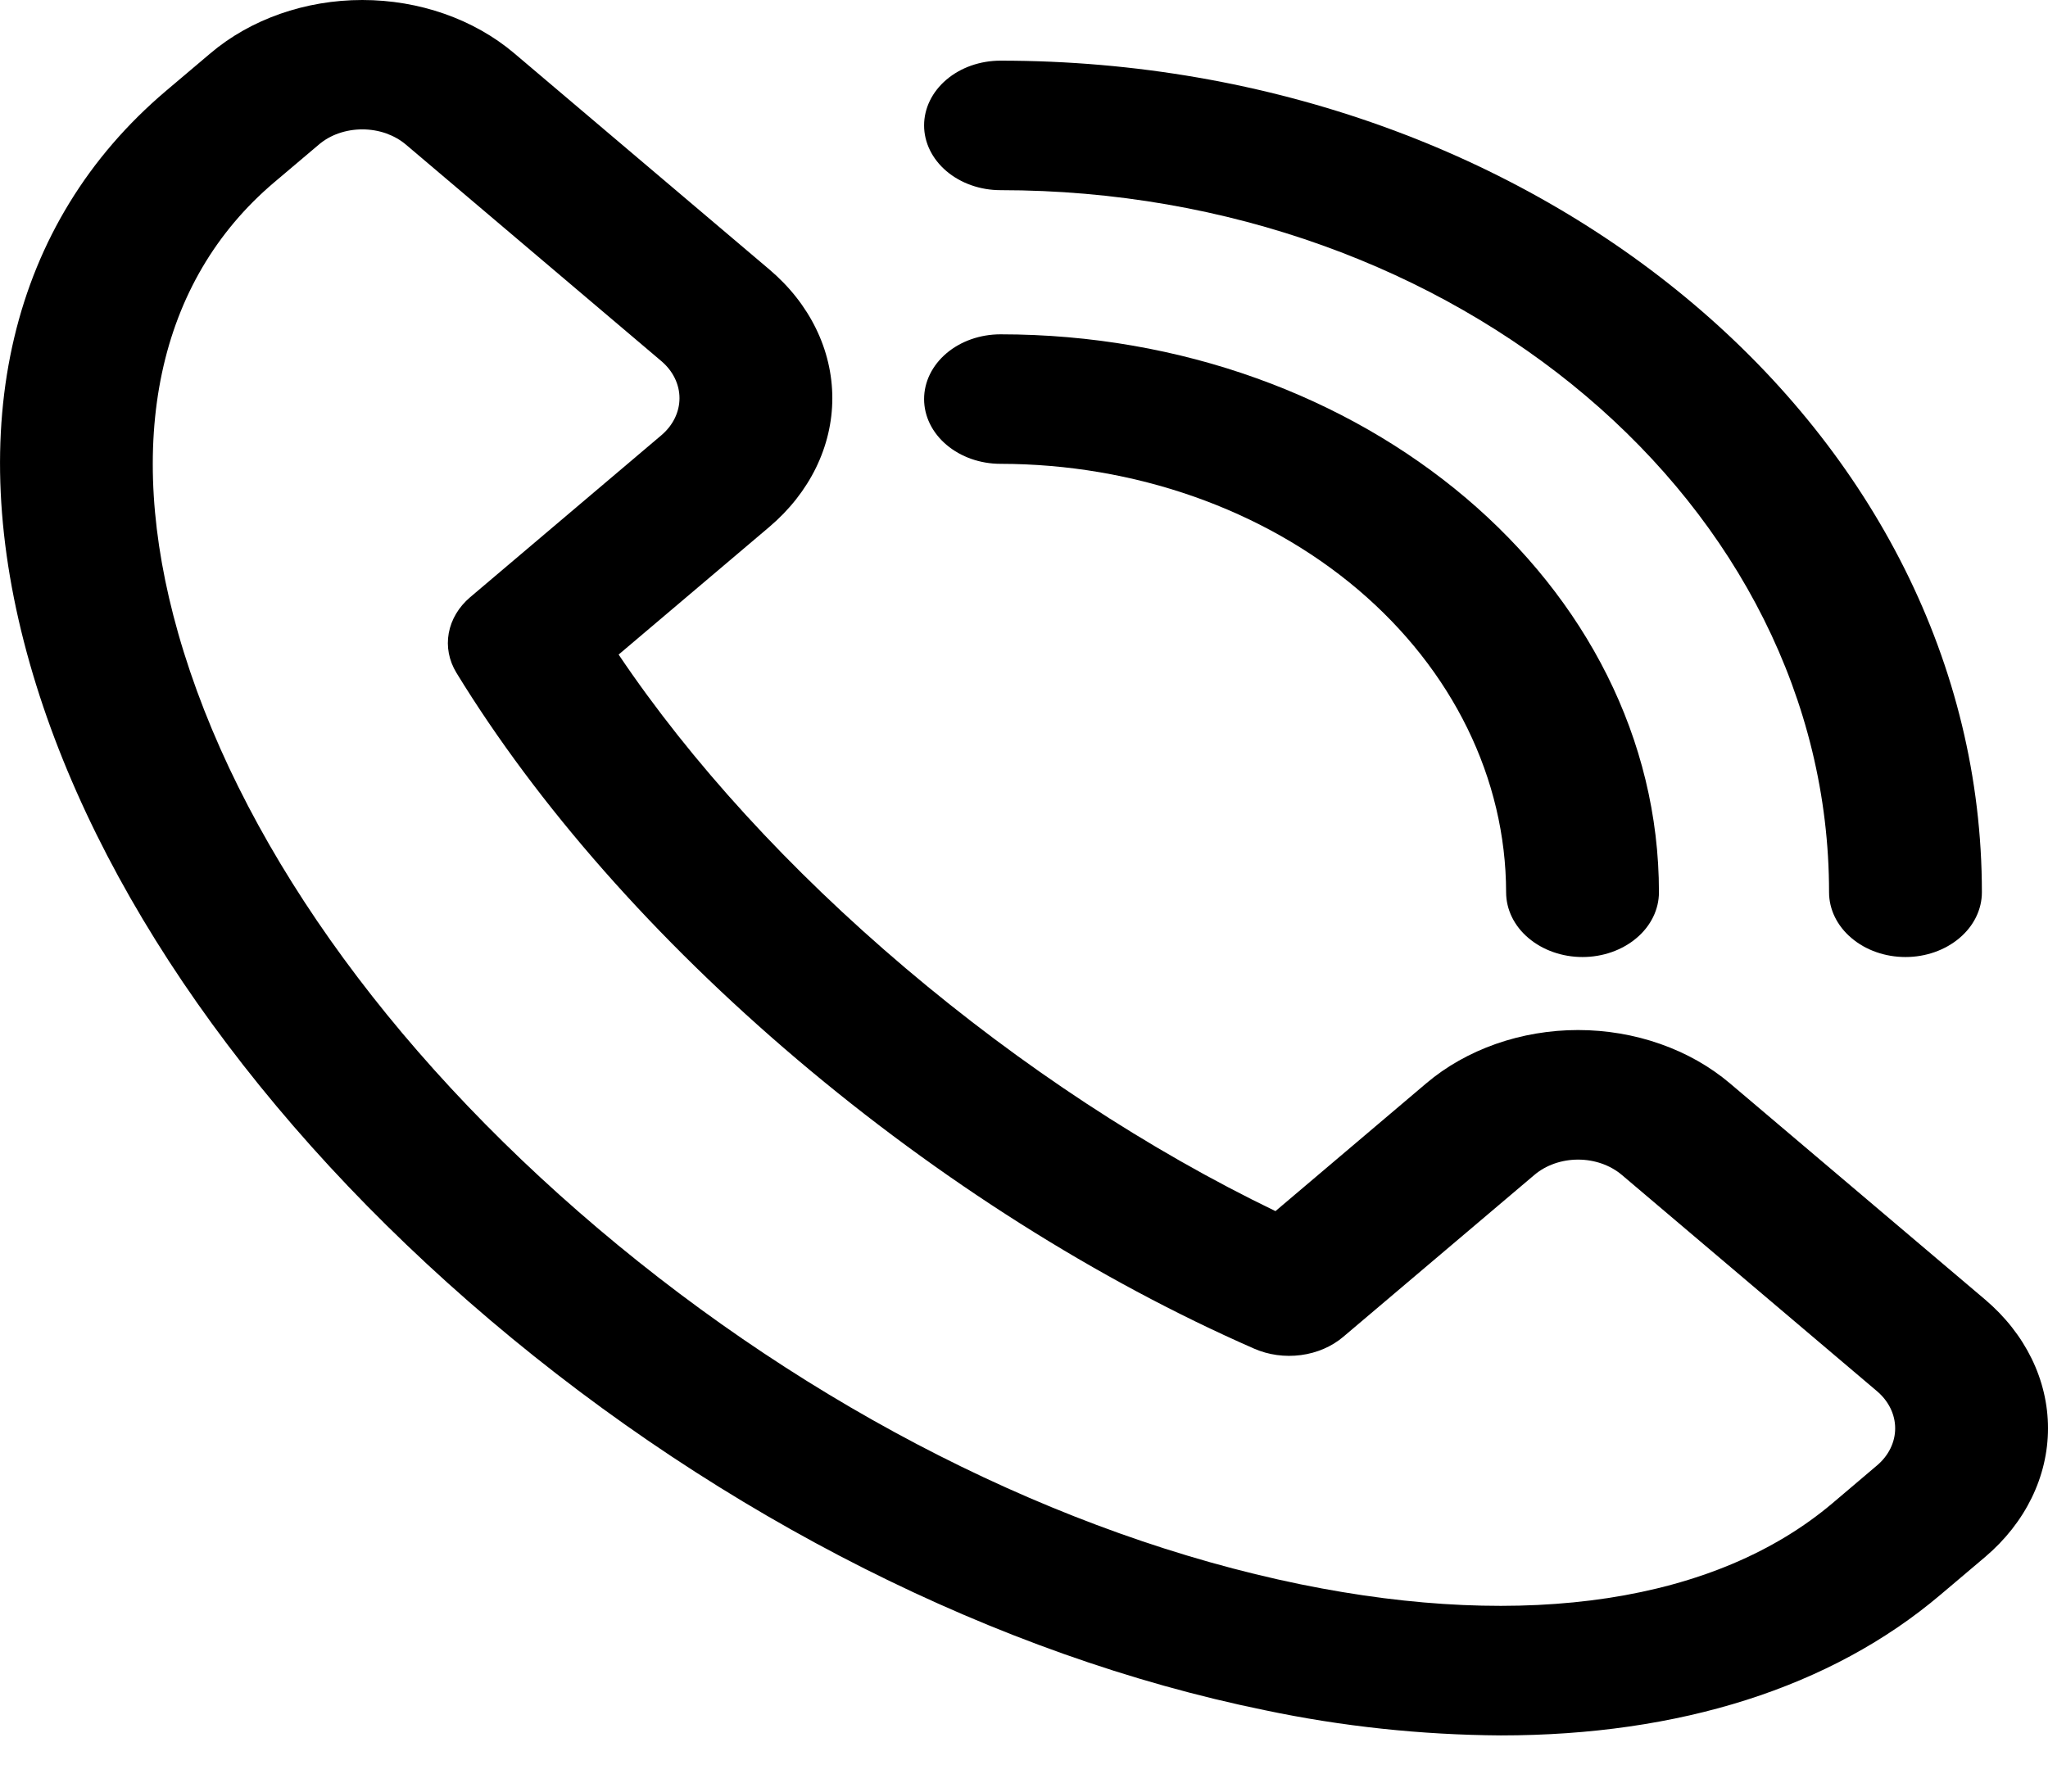
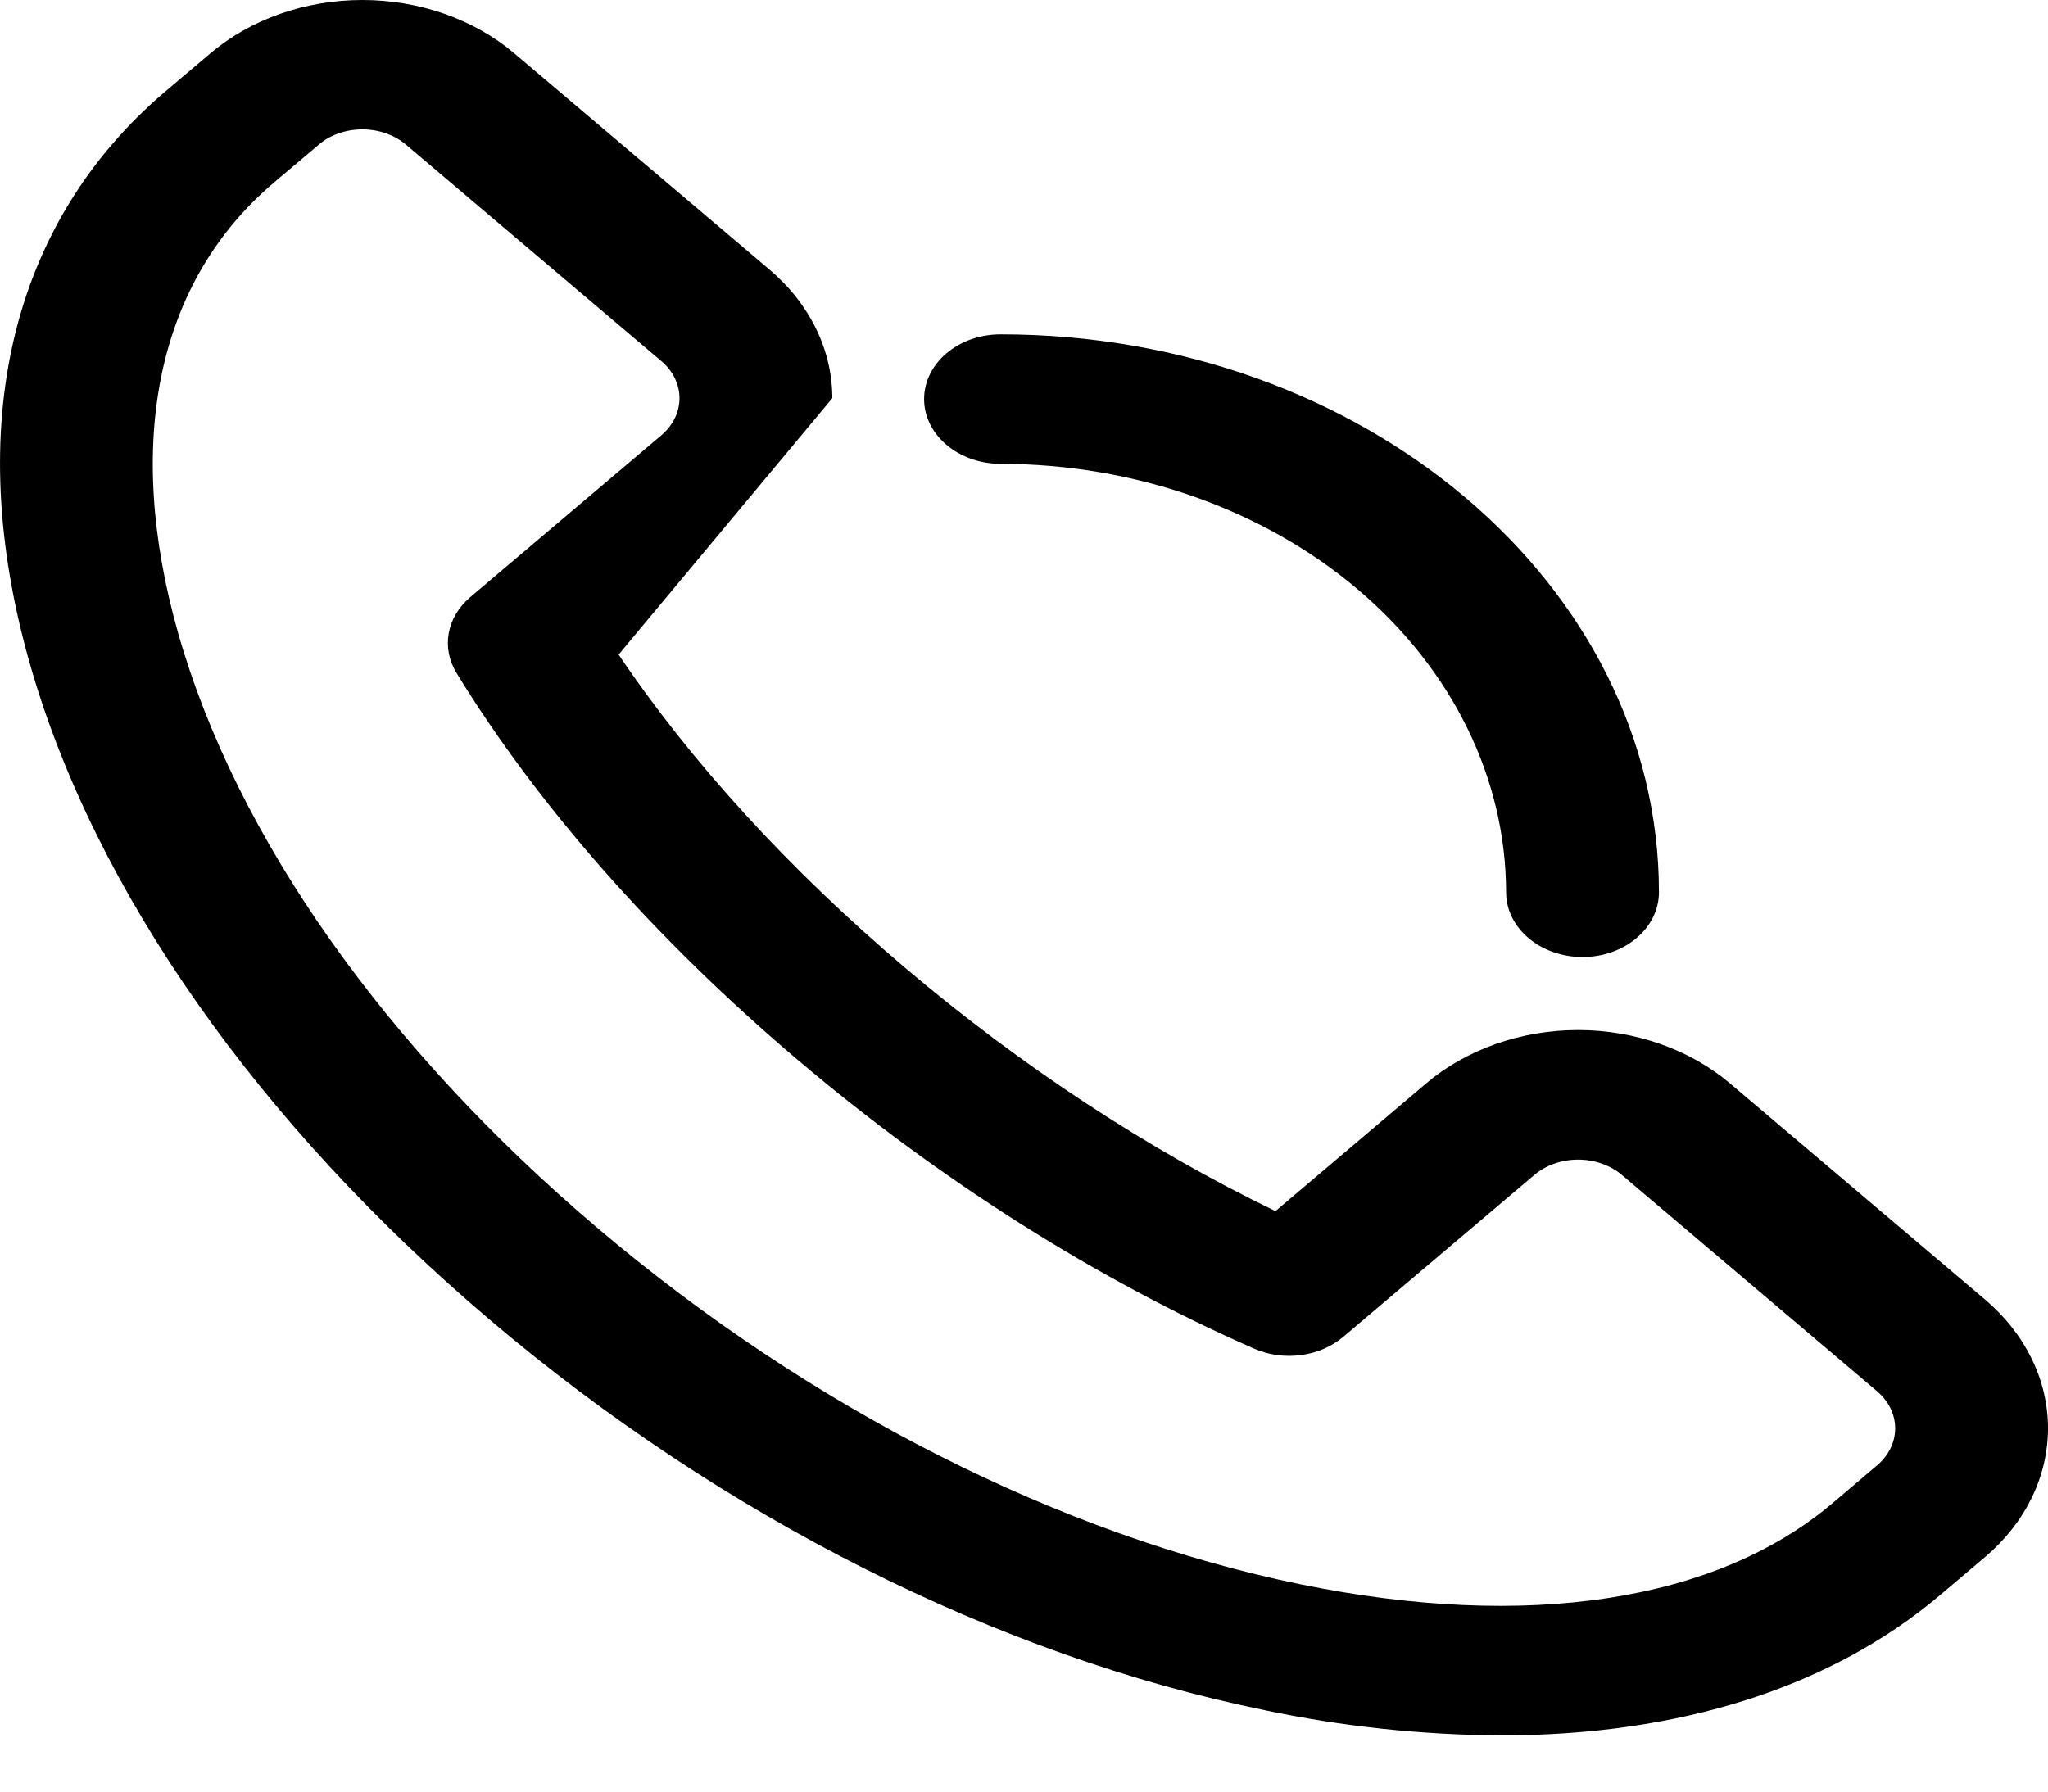
<svg xmlns="http://www.w3.org/2000/svg" width="32" height="28" viewBox="0 0 32 28" fill="none">
-   <path d="M23.451 27.122C22.206 27.114 20.967 26.982 19.758 26.727C15.585 25.874 11.288 23.709 7.66 20.632C4.032 17.554 1.475 13.911 0.468 10.378C-0.592 6.66 0.164 3.48 2.594 1.42L3.289 0.832C3.918 0.299 4.772 0 5.661 0C6.551 0 7.404 0.299 8.034 0.832L12.022 4.212C12.651 4.745 13.005 5.468 13.005 6.223C13.005 6.977 12.651 7.7 12.022 8.234L9.666 10.23C10.796 11.91 12.332 13.591 14.148 15.13C15.963 16.668 17.948 17.971 19.929 18.928L22.285 16.931C22.596 16.667 22.966 16.458 23.373 16.315C23.78 16.172 24.217 16.098 24.657 16.098C25.098 16.098 25.534 16.172 25.941 16.315C26.349 16.458 26.718 16.667 27.03 16.931L31.018 20.311C31.647 20.845 32 21.568 32 22.322C32 23.076 31.647 23.799 31.018 24.333L30.323 24.921C28.609 26.376 26.237 27.122 23.451 27.122ZM5.661 2.022C5.534 2.022 5.408 2.043 5.291 2.084C5.173 2.125 5.067 2.186 4.978 2.263L4.283 2.851C2.462 4.394 1.931 6.899 2.785 9.9C3.69 13.079 6.02 16.383 9.345 19.2C12.669 22.017 16.567 23.99 20.319 24.76C23.86 25.484 26.814 25.034 28.635 23.491L29.329 22.902C29.51 22.749 29.612 22.54 29.612 22.323C29.612 22.105 29.51 21.897 29.329 21.743L25.342 18.363C25.16 18.209 24.914 18.123 24.658 18.123C24.401 18.123 24.155 18.209 23.974 18.363L20.988 20.893C20.809 21.045 20.577 21.145 20.327 21.178C20.076 21.211 19.82 21.176 19.595 21.077C17.148 20.004 14.68 18.443 12.459 16.56C10.239 14.678 8.4 12.588 7.131 10.514C7.015 10.323 6.973 10.106 7.012 9.894C7.051 9.681 7.168 9.485 7.347 9.333L10.333 6.803C10.515 6.649 10.617 6.44 10.617 6.223C10.617 6.006 10.515 5.797 10.333 5.643L6.346 2.263C6.256 2.186 6.149 2.126 6.032 2.084C5.914 2.043 5.788 2.022 5.661 2.022Z" fill="black" />
+   <path d="M23.451 27.122C22.206 27.114 20.967 26.982 19.758 26.727C15.585 25.874 11.288 23.709 7.66 20.632C4.032 17.554 1.475 13.911 0.468 10.378C-0.592 6.66 0.164 3.48 2.594 1.42L3.289 0.832C3.918 0.299 4.772 0 5.661 0C6.551 0 7.404 0.299 8.034 0.832L12.022 4.212C12.651 4.745 13.005 5.468 13.005 6.223L9.666 10.23C10.796 11.91 12.332 13.591 14.148 15.13C15.963 16.668 17.948 17.971 19.929 18.928L22.285 16.931C22.596 16.667 22.966 16.458 23.373 16.315C23.78 16.172 24.217 16.098 24.657 16.098C25.098 16.098 25.534 16.172 25.941 16.315C26.349 16.458 26.718 16.667 27.03 16.931L31.018 20.311C31.647 20.845 32 21.568 32 22.322C32 23.076 31.647 23.799 31.018 24.333L30.323 24.921C28.609 26.376 26.237 27.122 23.451 27.122ZM5.661 2.022C5.534 2.022 5.408 2.043 5.291 2.084C5.173 2.125 5.067 2.186 4.978 2.263L4.283 2.851C2.462 4.394 1.931 6.899 2.785 9.9C3.69 13.079 6.02 16.383 9.345 19.2C12.669 22.017 16.567 23.99 20.319 24.76C23.86 25.484 26.814 25.034 28.635 23.491L29.329 22.902C29.51 22.749 29.612 22.54 29.612 22.323C29.612 22.105 29.51 21.897 29.329 21.743L25.342 18.363C25.16 18.209 24.914 18.123 24.658 18.123C24.401 18.123 24.155 18.209 23.974 18.363L20.988 20.893C20.809 21.045 20.577 21.145 20.327 21.178C20.076 21.211 19.82 21.176 19.595 21.077C17.148 20.004 14.68 18.443 12.459 16.56C10.239 14.678 8.4 12.588 7.131 10.514C7.015 10.323 6.973 10.106 7.012 9.894C7.051 9.681 7.168 9.485 7.347 9.333L10.333 6.803C10.515 6.649 10.617 6.44 10.617 6.223C10.617 6.006 10.515 5.797 10.333 5.643L6.346 2.263C6.256 2.186 6.149 2.126 6.032 2.084C5.914 2.043 5.788 2.022 5.661 2.022Z" fill="black" />
  <path d="M24.727 14.957C24.41 14.957 24.106 14.85 23.882 14.66C23.658 14.471 23.533 14.213 23.533 13.945C23.53 12.17 22.697 10.468 21.216 9.212C19.735 7.957 17.727 7.251 15.633 7.249C15.316 7.249 15.013 7.142 14.789 6.952C14.565 6.763 14.439 6.505 14.439 6.237C14.439 5.968 14.565 5.711 14.789 5.521C15.013 5.331 15.316 5.225 15.633 5.225C21.306 5.225 25.921 9.138 25.921 13.945C25.921 14.213 25.795 14.471 25.571 14.66C25.347 14.85 25.043 14.957 24.727 14.957Z" fill="black" />
-   <path d="M29.773 14.957C29.456 14.957 29.152 14.85 28.929 14.66C28.705 14.471 28.579 14.213 28.579 13.945C28.579 7.894 22.768 2.972 15.633 2.972C15.316 2.972 15.013 2.865 14.789 2.675C14.565 2.485 14.439 2.228 14.439 1.96C14.439 1.691 14.565 1.434 14.789 1.244C15.013 1.054 15.316 0.948 15.633 0.948C24.088 0.948 30.967 6.778 30.967 13.945C30.967 14.213 30.841 14.471 30.617 14.66C30.393 14.85 30.09 14.957 29.773 14.957Z" fill="black" />
</svg>